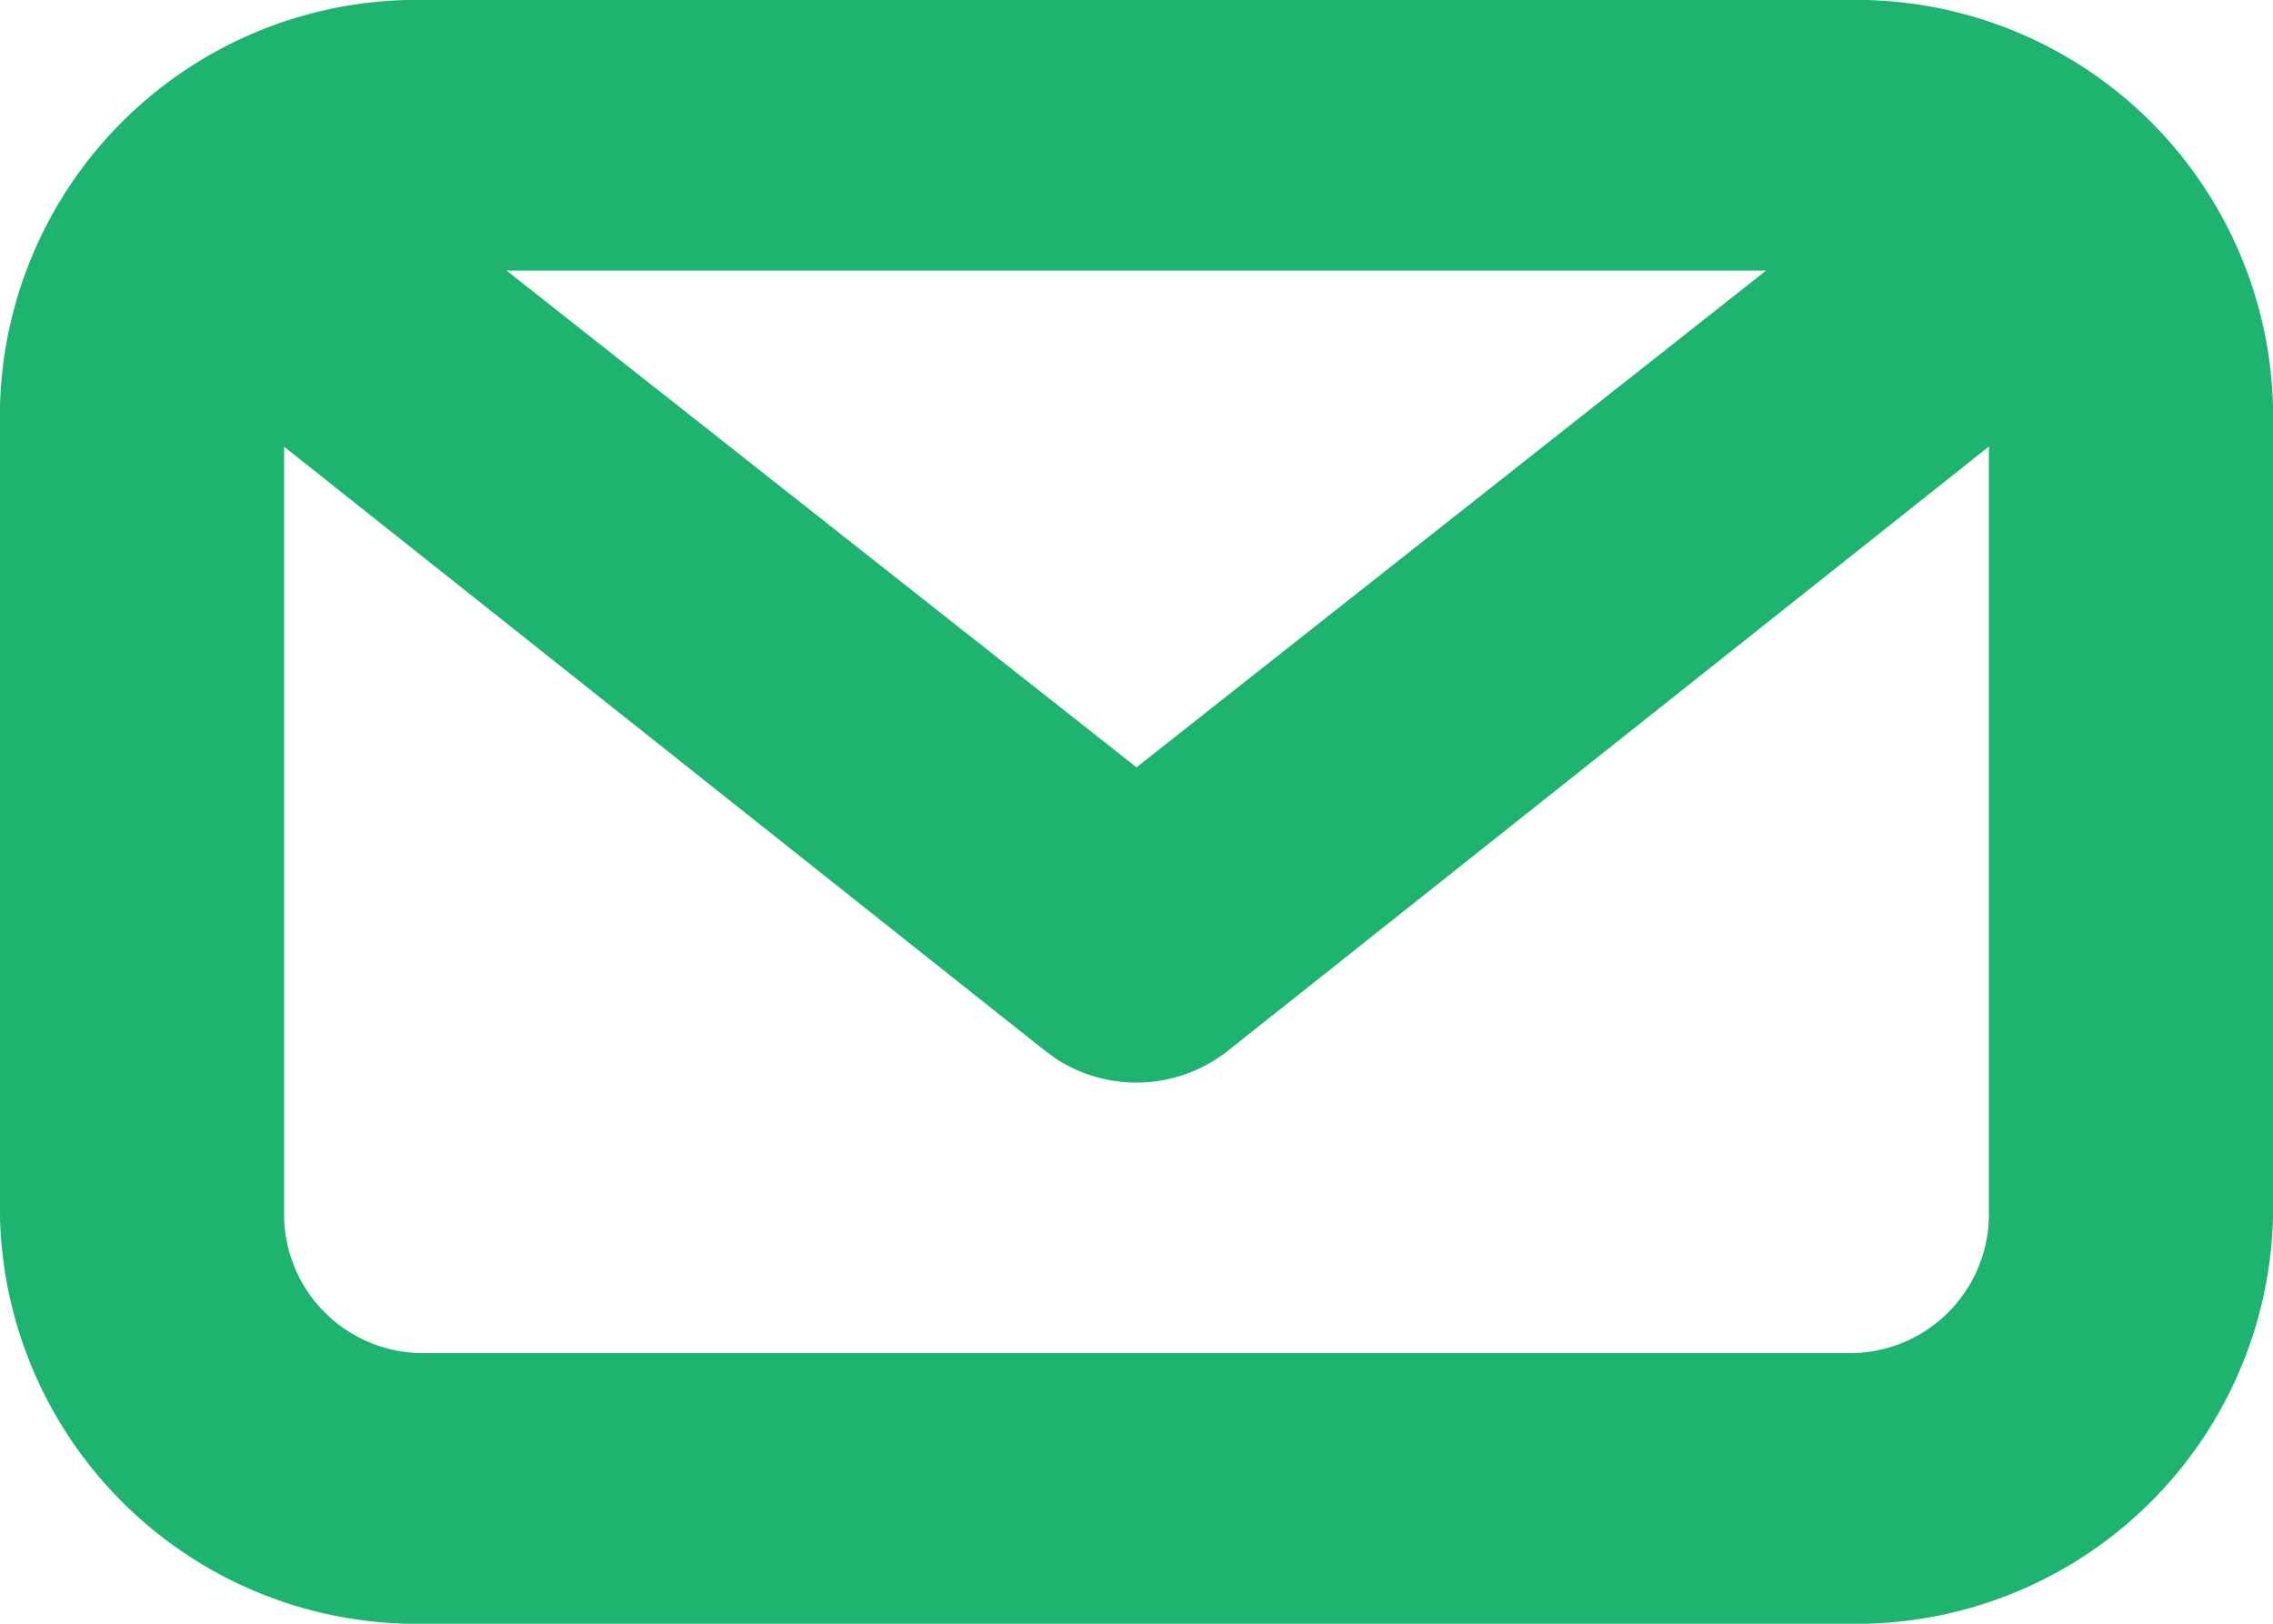
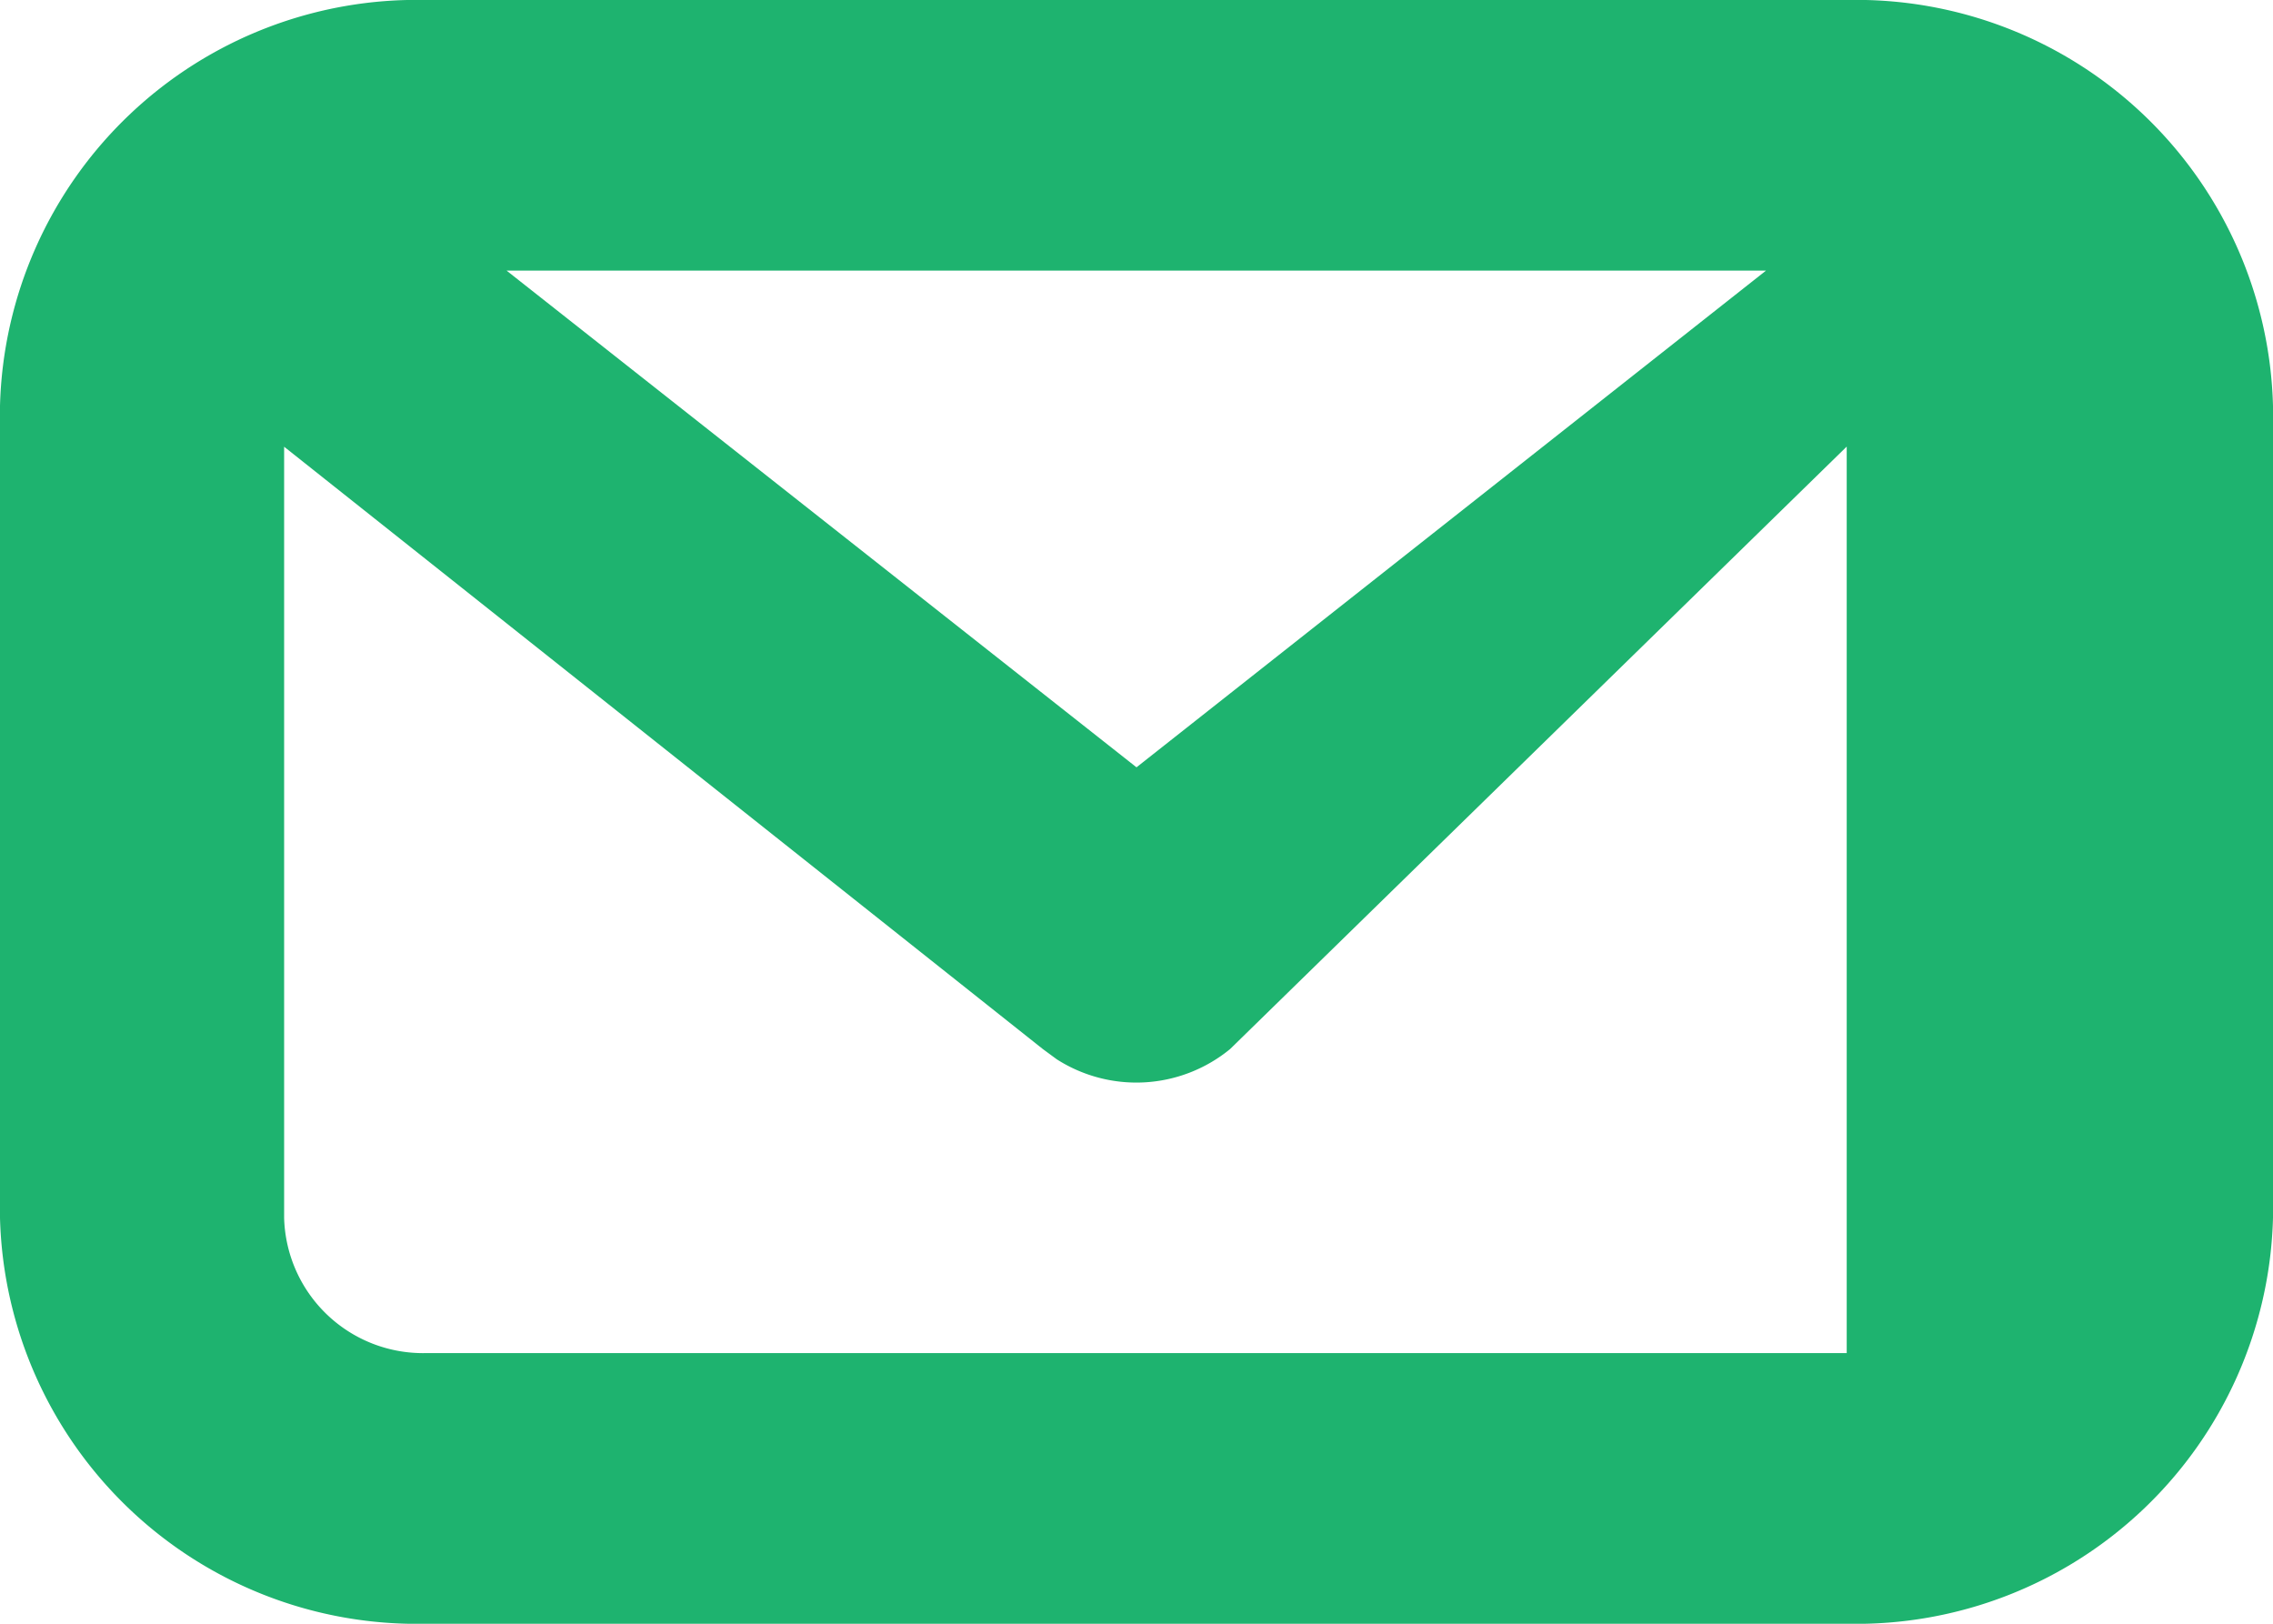
<svg xmlns="http://www.w3.org/2000/svg" width="35" height="25" viewBox="0 0 35 25">
-   <path id="Icon" d="M28.436,25H6.562A6.419,6.419,0,0,1,0,18.75V6.25A6.419,6.419,0,0,1,6.562,0H28.436A6.42,6.42,0,0,1,35,6.25v12.5A6.42,6.42,0,0,1,28.436,25ZM4.375,6.878V18.75a2.14,2.14,0,0,0,2.187,2.083H28.436a2.141,2.141,0,0,0,2.189-2.083V6.876L18.941,16.152a2.276,2.276,0,0,1-2.668.158l-.215-.158ZM7.8,4.166l9.7,7.648,9.694-7.648Z" transform="translate(0)" fill="#1eb36f" />
+   <path id="Icon" d="M28.436,25H6.562A6.419,6.419,0,0,1,0,18.75V6.25A6.419,6.419,0,0,1,6.562,0H28.436A6.42,6.42,0,0,1,35,6.25v12.5A6.42,6.42,0,0,1,28.436,25ZM4.375,6.878V18.75a2.14,2.14,0,0,0,2.187,2.083H28.436V6.876L18.941,16.152a2.276,2.276,0,0,1-2.668.158l-.215-.158ZM7.8,4.166l9.7,7.648,9.694-7.648Z" transform="translate(0)" fill="#1eb36f" />
</svg>